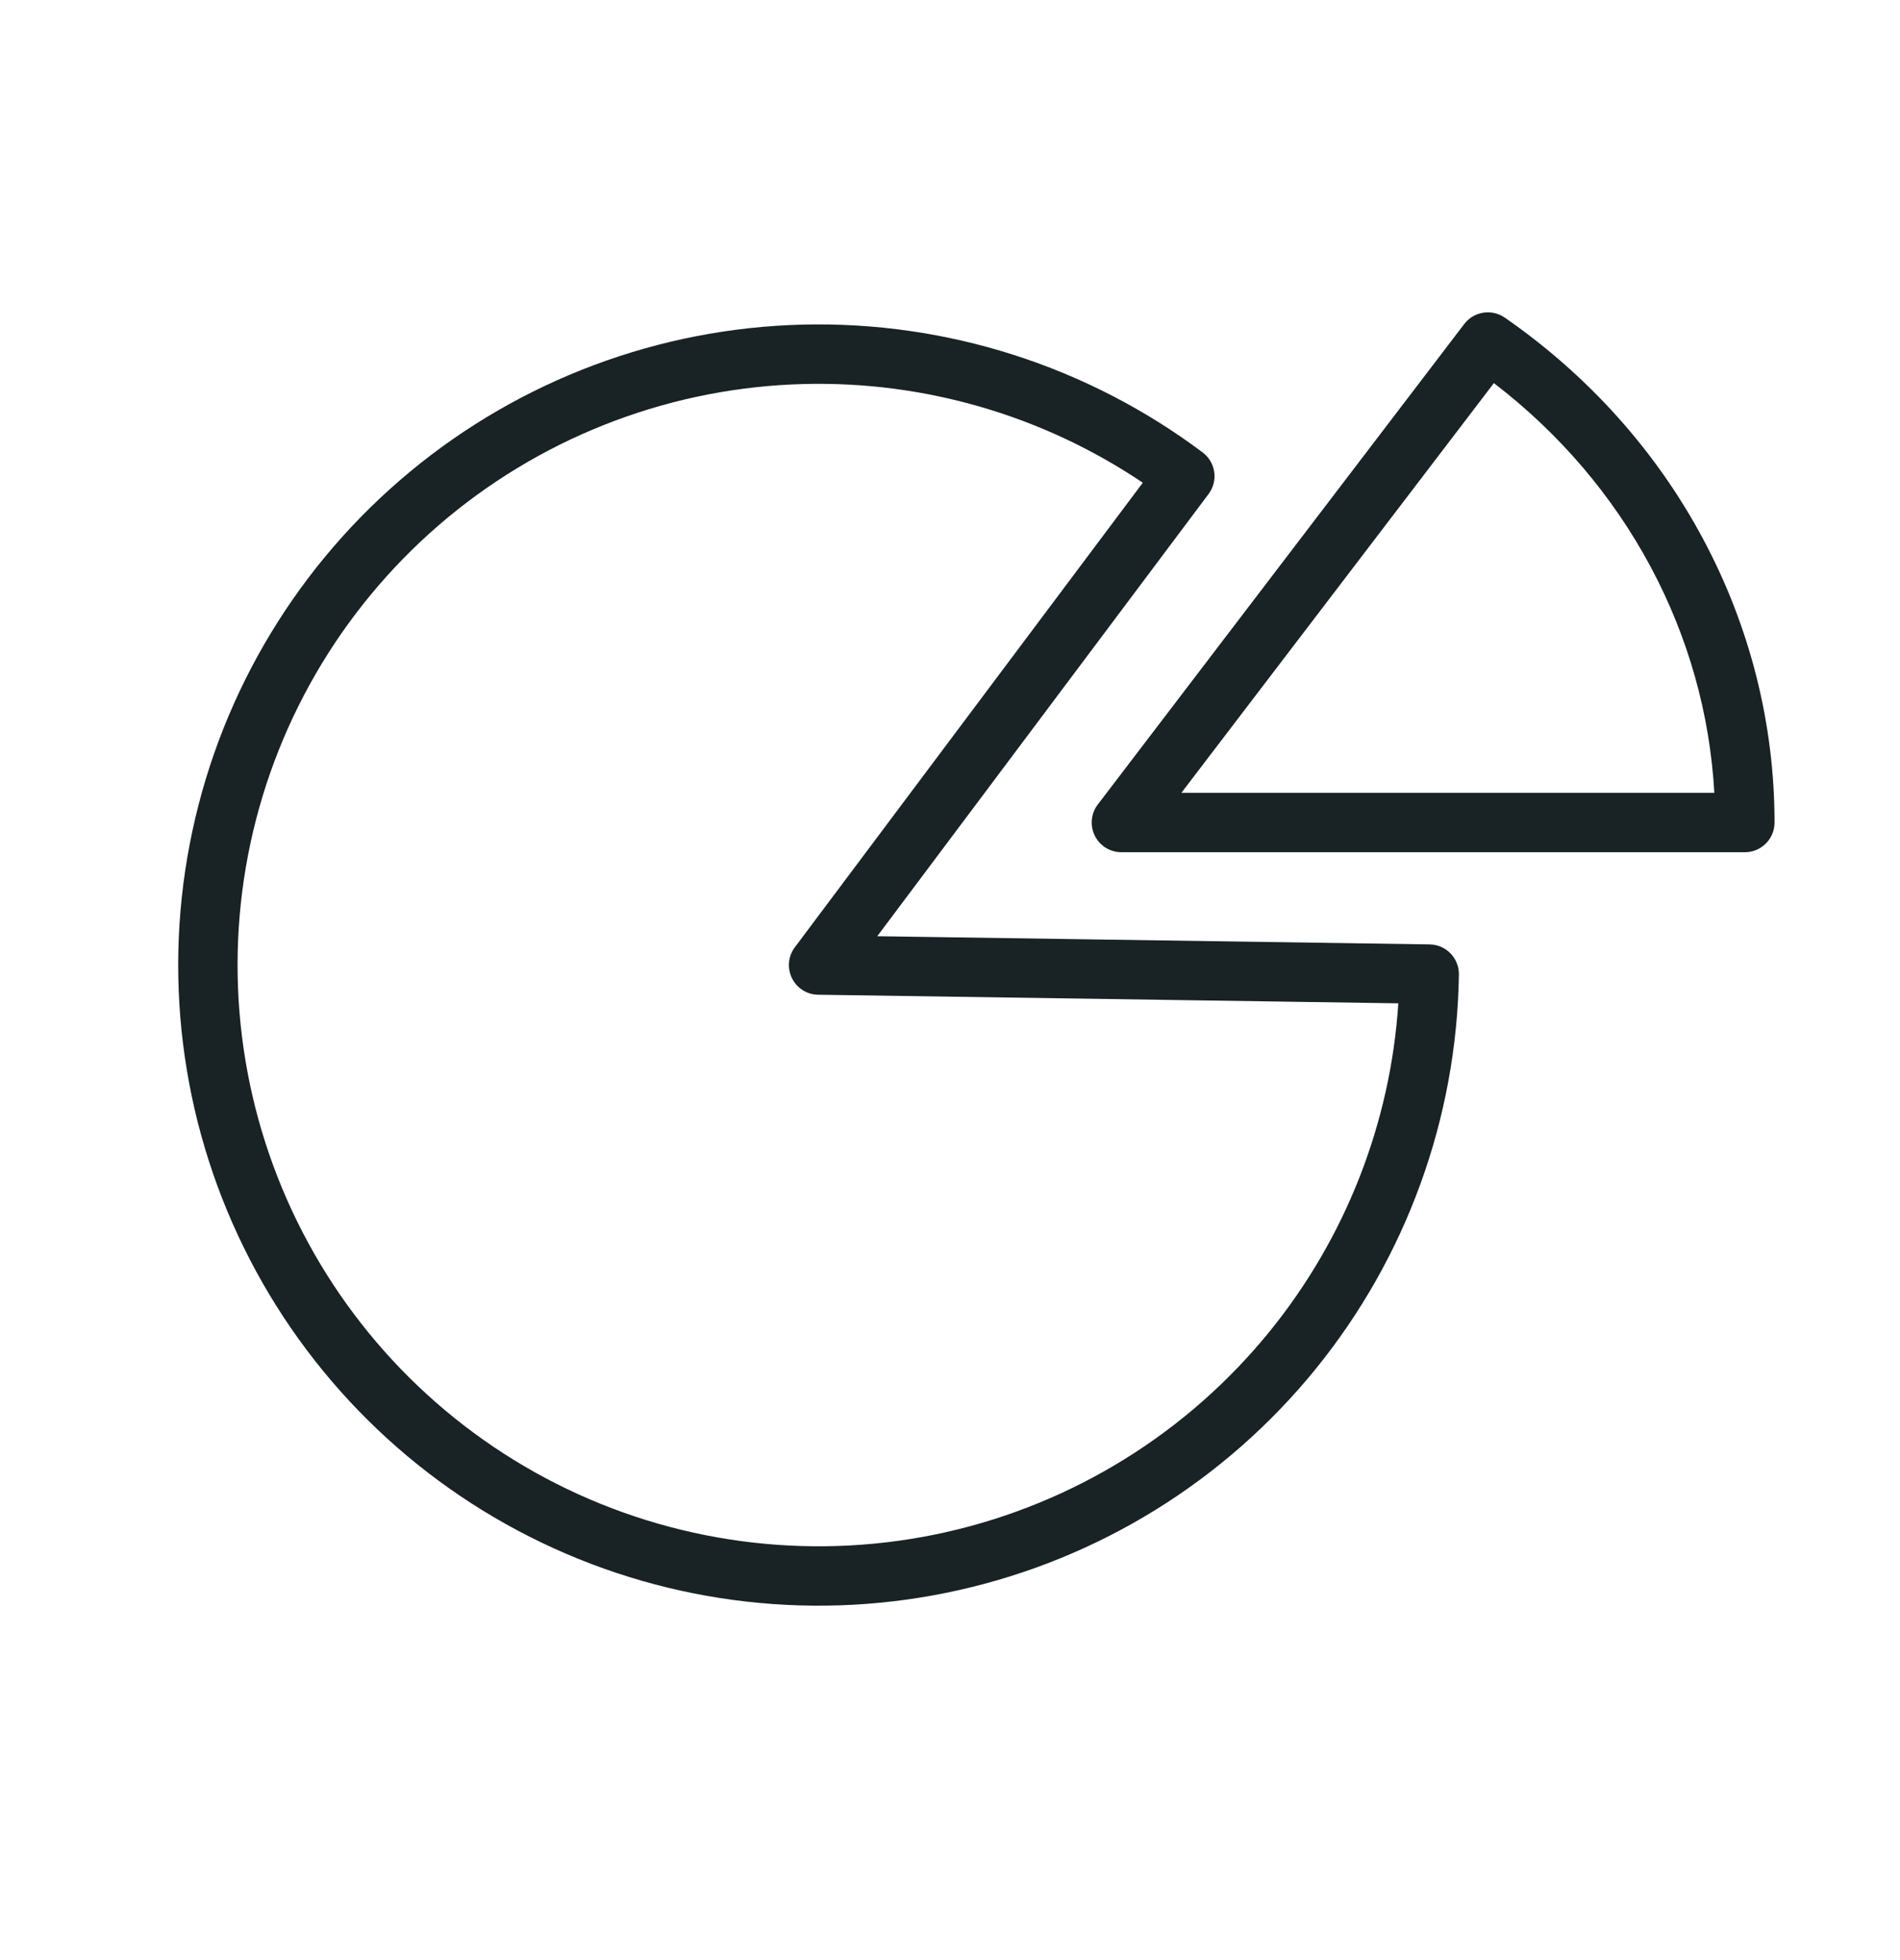
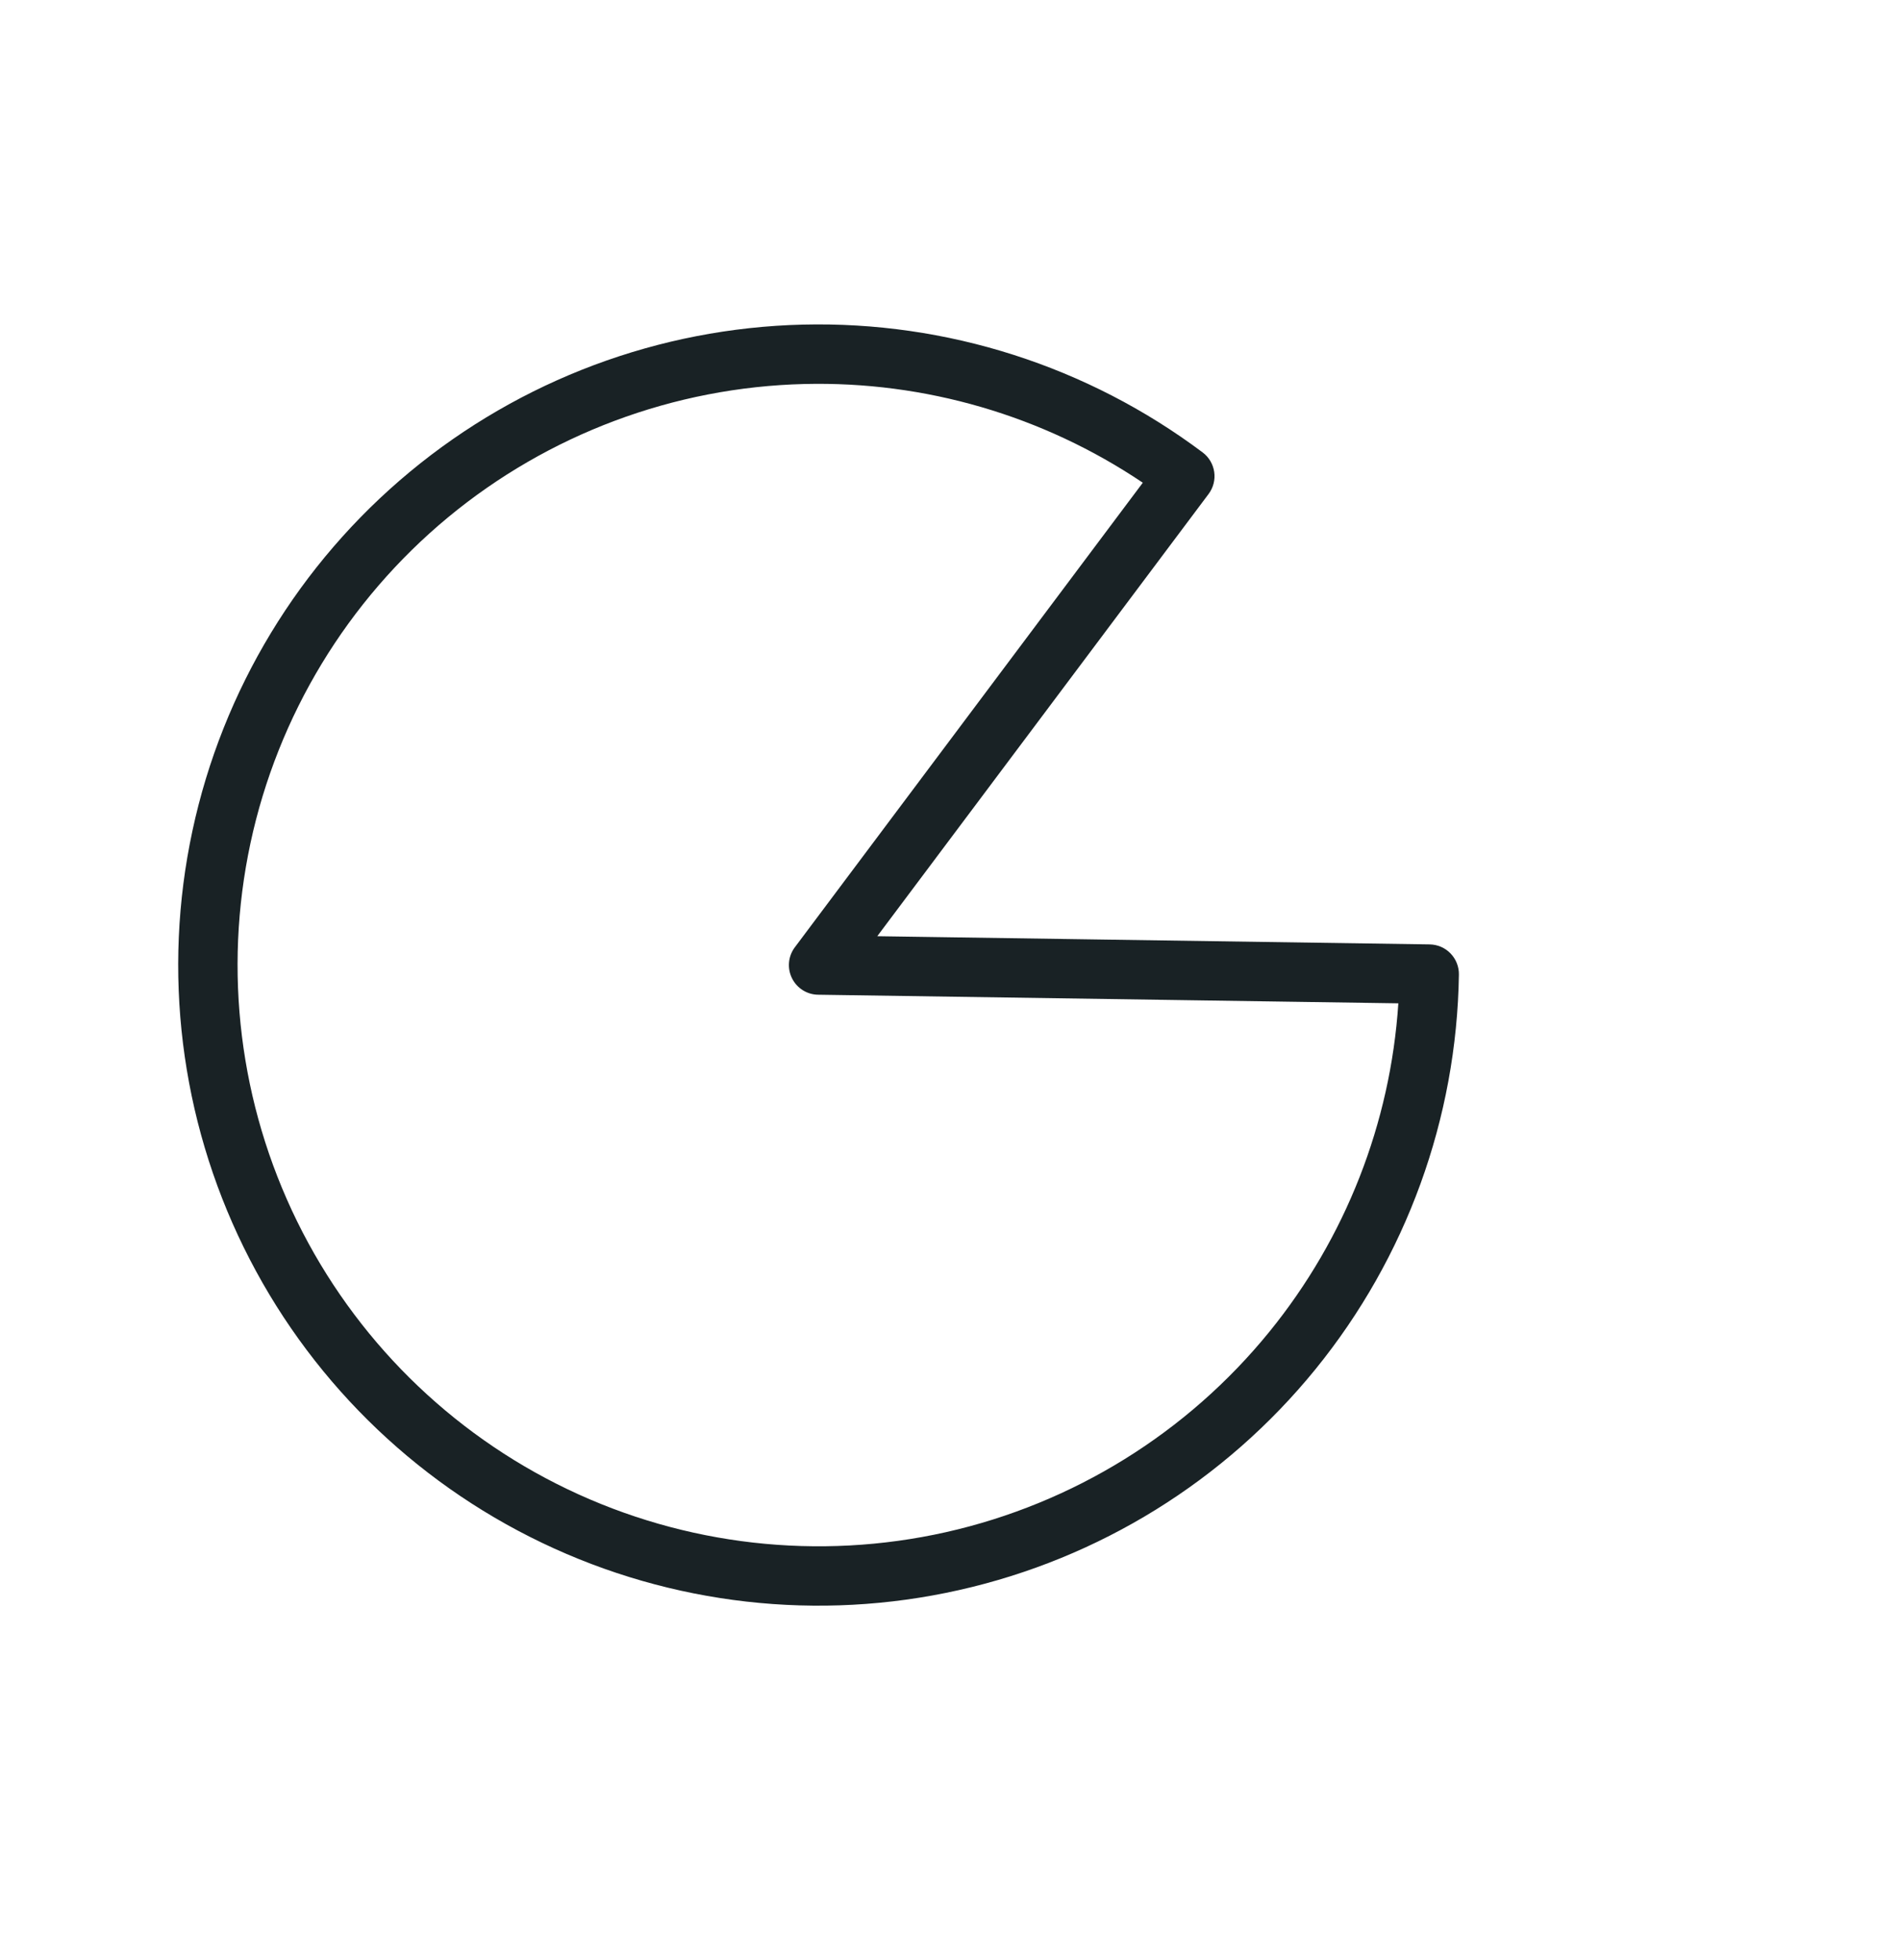
<svg xmlns="http://www.w3.org/2000/svg" width="32" height="33" viewBox="0 0 32 33" fill="none">
-   <path fill-rule="evenodd" clip-rule="evenodd" d="M25.343 5.347C25.123 5.195 24.823 5.243 24.661 5.455L18.489 13.545C18.374 13.696 18.354 13.9 18.439 14.07C18.523 14.241 18.697 14.348 18.887 14.348H29.387C29.663 14.348 29.887 14.124 29.887 13.848C29.887 12.187 29.474 10.55 28.683 9.073C27.893 7.595 26.747 6.319 25.343 5.347ZM19.897 13.348L25.16 6.45C26.26 7.292 27.161 8.347 27.801 9.544C28.436 10.73 28.799 12.026 28.873 13.348H19.897Z" fill="#192225" />
  <path fill-rule="evenodd" clip-rule="evenodd" d="M6.904 7.943C5.039 9.489 3.748 11.618 3.241 13.987C2.733 16.356 3.037 18.827 4.105 21.001C5.173 23.176 6.942 24.928 9.127 25.974C11.311 27.021 13.785 27.302 16.149 26.771C18.513 26.241 20.629 24.93 22.157 23.05C23.685 21.169 24.535 18.83 24.571 16.407C24.573 16.275 24.522 16.147 24.43 16.052C24.338 15.956 24.211 15.902 24.079 15.9L14.775 15.762L20.355 8.317C20.435 8.21 20.469 8.077 20.45 7.946C20.431 7.815 20.361 7.696 20.255 7.617C18.316 6.164 15.945 5.406 13.523 5.465C11.101 5.524 8.769 6.397 6.904 7.943ZM4.218 14.197C4.679 12.047 5.85 10.116 7.542 8.713C9.235 7.311 11.35 6.519 13.547 6.465C15.578 6.415 17.569 6.998 19.247 8.127L13.387 15.948C13.274 16.098 13.255 16.299 13.338 16.468C13.421 16.637 13.591 16.745 13.779 16.747L23.551 16.892C23.418 18.911 22.662 20.843 21.381 22.419C19.995 24.125 18.075 25.314 15.93 25.796C13.785 26.277 11.541 26.022 9.559 25.073C7.576 24.123 5.972 22.534 5.003 20.561C4.034 18.587 3.758 16.346 4.218 14.197Z" fill="#192225" />
</svg>